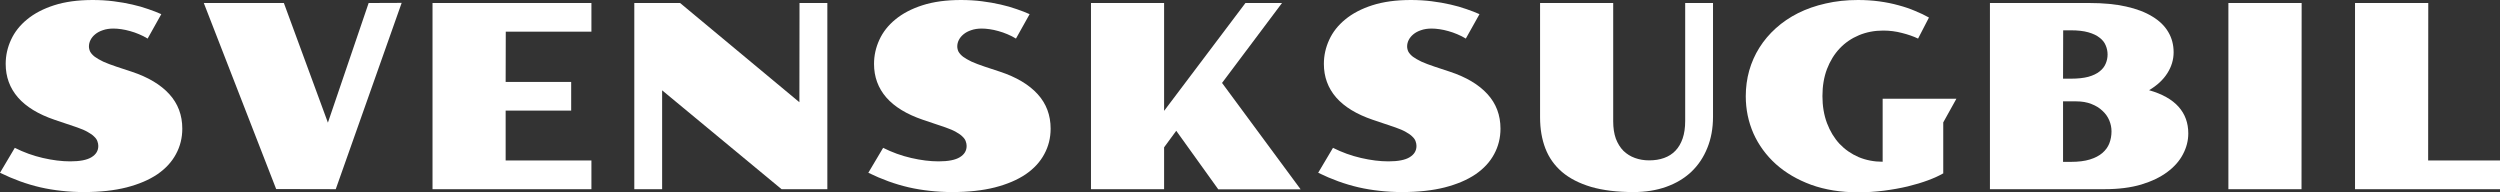
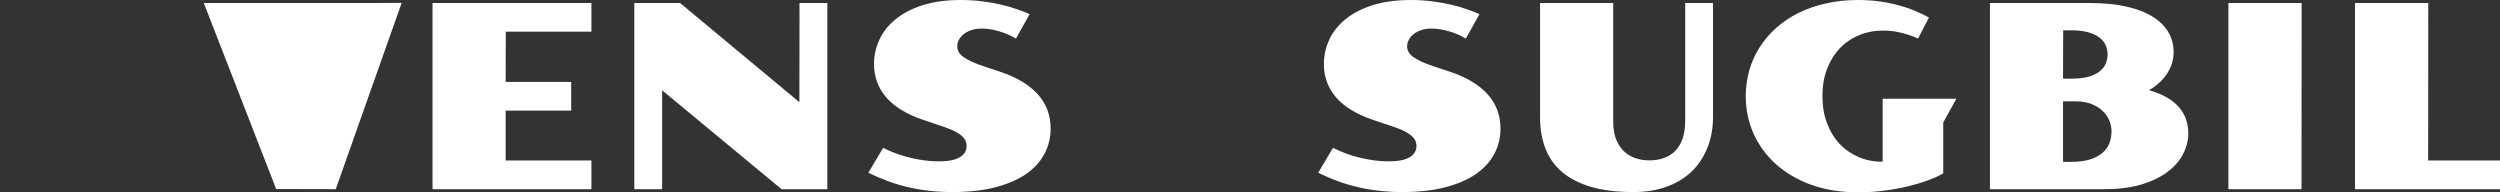
<svg xmlns="http://www.w3.org/2000/svg" width="247" height="19" viewBox="0 0 247 19" fill="none">
  <rect x="0" y="0" width="247" height="19" fill="#333333" stroke="none" />
-   <path d="M1.462 14.606C2.346 15.052 3.271 15.386 4.237 15.608C5.204 15.831 6.104 15.943 6.937 15.943C7.895 15.943 8.595 15.806 9.037 15.534C9.487 15.262 9.712 14.891 9.712 14.42C9.712 14.272 9.683 14.119 9.624 13.962C9.574 13.805 9.47 13.653 9.312 13.504C9.162 13.347 8.949 13.195 8.674 13.046C8.408 12.889 8.058 12.737 7.624 12.588L5.387 11.833C3.787 11.289 2.583 10.554 1.775 9.63C0.967 8.697 0.562 7.592 0.562 6.313C0.562 5.488 0.737 4.695 1.087 3.936C1.437 3.169 1.967 2.496 2.675 1.919C3.383 1.333 4.275 0.866 5.35 0.52C6.433 0.173 7.699 0 9.149 0C9.866 0 10.553 0.041 11.212 0.124C11.87 0.206 12.486 0.314 13.062 0.446C13.645 0.578 14.178 0.73 14.661 0.904C15.145 1.069 15.57 1.234 15.936 1.399L14.586 3.812C14.32 3.647 14.036 3.503 13.736 3.379C13.445 3.255 13.149 3.152 12.849 3.07C12.557 2.987 12.27 2.925 11.987 2.884C11.703 2.843 11.445 2.822 11.212 2.822C10.812 2.822 10.462 2.876 10.162 2.983C9.862 3.082 9.608 3.218 9.399 3.392C9.199 3.557 9.045 3.746 8.937 3.961C8.837 4.167 8.787 4.374 8.787 4.58C8.787 4.761 8.828 4.939 8.912 5.112C9.003 5.277 9.153 5.442 9.362 5.607C9.578 5.764 9.858 5.925 10.199 6.09C10.549 6.247 10.982 6.412 11.499 6.585L12.999 7.08C14.624 7.617 15.865 8.355 16.724 9.296C17.582 10.236 18.011 11.375 18.011 12.712C18.011 13.62 17.803 14.457 17.386 15.225C16.978 15.992 16.365 16.657 15.549 17.218C14.732 17.77 13.716 18.204 12.499 18.517C11.291 18.823 9.887 18.975 8.287 18.975C7.52 18.975 6.779 18.934 6.062 18.852C5.354 18.777 4.658 18.662 3.975 18.505C3.3 18.348 2.633 18.15 1.975 17.911C1.317 17.671 0.658 17.391 0 17.069L1.462 14.606Z" fill="white" />
-   <path d="M20.135 0.297H28.047L32.397 12.118L36.422 0.297L39.684 0.285L33.172 18.691L27.285 18.678L20.135 0.297Z" fill="white" />
+   <path d="M20.135 0.297H28.047L36.422 0.297L39.684 0.285L33.172 18.691L27.285 18.678L20.135 0.297Z" fill="white" />
  <path d="M42.733 0.297H58.432V3.132H49.97L49.958 8.095H56.432V10.93H49.958V15.856H58.432V18.691H42.733V0.297Z" fill="white" />
  <path d="M62.669 0.297H67.193L78.98 10.1L78.992 0.297H81.742V18.691H77.217L65.418 8.924V18.691H62.669V0.297Z" fill="white" />
  <path d="M87.254 14.606C88.137 15.052 89.062 15.386 90.028 15.608C90.995 15.831 91.895 15.943 92.728 15.943C93.686 15.943 94.386 15.806 94.828 15.534C95.278 15.262 95.503 14.891 95.503 14.42C95.503 14.272 95.474 14.119 95.415 13.962C95.365 13.805 95.261 13.653 95.103 13.504C94.953 13.347 94.74 13.195 94.466 13.046C94.199 12.889 93.849 12.737 93.416 12.588L91.178 11.833C89.578 11.289 88.374 10.554 87.566 9.63C86.758 8.697 86.354 7.592 86.354 6.313C86.354 5.488 86.529 4.695 86.879 3.936C87.229 3.169 87.758 2.496 88.466 1.919C89.174 1.333 90.066 0.866 91.141 0.52C92.224 0.173 93.491 0 94.941 0C95.657 0 96.345 0.041 97.003 0.124C97.661 0.206 98.278 0.314 98.853 0.446C99.436 0.578 99.969 0.73 100.453 0.904C100.936 1.069 101.361 1.234 101.727 1.399L100.378 3.812C100.111 3.647 99.828 3.503 99.528 3.379C99.236 3.255 98.94 3.152 98.64 3.07C98.349 2.987 98.061 2.925 97.778 2.884C97.495 2.843 97.236 2.822 97.003 2.822C96.603 2.822 96.253 2.876 95.953 2.983C95.653 3.082 95.399 3.218 95.191 3.392C94.99 3.557 94.836 3.746 94.728 3.961C94.628 4.167 94.578 4.374 94.578 4.58C94.578 4.761 94.62 4.939 94.703 5.112C94.795 5.277 94.945 5.442 95.153 5.607C95.37 5.764 95.649 5.925 95.99 6.09C96.34 6.247 96.774 6.412 97.29 6.585L98.79 7.08C100.415 7.617 101.657 8.355 102.515 9.296C103.373 10.236 103.802 11.375 103.802 12.712C103.802 13.62 103.594 14.457 103.177 15.225C102.769 15.992 102.157 16.657 101.34 17.218C100.523 17.77 99.507 18.204 98.29 18.517C97.082 18.823 95.678 18.975 94.078 18.975C93.311 18.975 92.57 18.934 91.853 18.852C91.145 18.777 90.449 18.662 89.766 18.505C89.091 18.348 88.424 18.15 87.766 17.911C87.108 17.671 86.45 17.391 85.791 17.069L87.254 14.606Z" fill="white" />
-   <path d="M107.789 0.297H115.013V10.954L123.05 0.297H126.662L120.738 8.194L128.5 18.703H120.363L116.213 12.922L115.013 14.556V18.691H107.789V0.297Z" fill="white" />
  <path d="M131.699 14.606C132.582 15.052 133.507 15.386 134.474 15.608C135.44 15.831 136.34 15.943 137.174 15.943C138.132 15.943 138.832 15.806 139.273 15.534C139.723 15.262 139.948 14.891 139.948 14.42C139.948 14.272 139.919 14.119 139.861 13.962C139.811 13.805 139.707 13.653 139.548 13.504C139.398 13.347 139.186 13.195 138.911 13.046C138.644 12.889 138.294 12.737 137.861 12.588L135.624 11.833C134.024 11.289 132.82 10.554 132.012 9.63C131.203 8.697 130.799 7.592 130.799 6.313C130.799 5.488 130.974 4.695 131.324 3.936C131.674 3.169 132.203 2.496 132.912 1.919C133.62 1.333 134.511 0.866 135.586 0.52C136.67 0.173 137.936 0 139.386 0C140.103 0 140.79 0.041 141.448 0.124C142.107 0.206 142.723 0.314 143.298 0.446C143.881 0.578 144.415 0.73 144.898 0.904C145.381 1.069 145.806 1.234 146.173 1.399L144.823 3.812C144.556 3.647 144.273 3.503 143.973 3.379C143.681 3.255 143.386 3.152 143.086 3.07C142.794 2.987 142.507 2.925 142.223 2.884C141.94 2.843 141.682 2.822 141.448 2.822C141.048 2.822 140.698 2.876 140.398 2.983C140.098 3.082 139.844 3.218 139.636 3.392C139.436 3.557 139.282 3.746 139.174 3.961C139.074 4.167 139.024 4.374 139.024 4.58C139.024 4.761 139.065 4.939 139.149 5.112C139.24 5.277 139.39 5.442 139.598 5.607C139.815 5.764 140.094 5.925 140.436 6.09C140.786 6.247 141.219 6.412 141.736 6.585L143.236 7.08C144.861 7.617 146.102 8.355 146.96 9.296C147.819 10.236 148.248 11.375 148.248 12.712C148.248 13.62 148.039 14.457 147.623 15.225C147.215 15.992 146.602 16.657 145.785 17.218C144.969 17.77 143.952 18.204 142.736 18.517C141.527 18.823 140.123 18.975 138.524 18.975C137.757 18.975 137.015 18.934 136.299 18.852C135.59 18.777 134.895 18.662 134.211 18.505C133.536 18.348 132.87 18.15 132.212 17.911C131.553 17.671 130.895 17.391 130.237 17.069L131.699 14.606Z" fill="white" />
  <path d="M152.159 0.297H159.384V11.982C159.384 12.642 159.471 13.215 159.646 13.702C159.83 14.181 160.08 14.581 160.396 14.903C160.721 15.216 161.1 15.452 161.534 15.608C161.967 15.765 162.434 15.844 162.934 15.844C163.484 15.844 163.975 15.765 164.409 15.608C164.85 15.452 165.225 15.212 165.533 14.891C165.842 14.569 166.079 14.164 166.246 13.678C166.413 13.191 166.496 12.617 166.496 11.957V0.297H169.246V11.536C169.246 12.675 169.058 13.702 168.683 14.618C168.317 15.534 167.792 16.318 167.108 16.97C166.425 17.614 165.6 18.109 164.633 18.455C163.667 18.802 162.588 18.975 161.396 18.975C159.771 18.975 158.376 18.806 157.209 18.468C156.043 18.121 155.084 17.63 154.334 16.995C153.584 16.351 153.034 15.575 152.684 14.668C152.334 13.76 152.159 12.737 152.159 11.598V0.297Z" fill="white" />
  <path d="M172.482 9.506C172.482 8.631 172.595 7.79 172.82 6.981C173.053 6.164 173.391 5.405 173.832 4.704C174.274 4.002 174.816 3.363 175.457 2.785C176.099 2.207 176.828 1.712 177.644 1.3C178.469 0.887 179.378 0.569 180.369 0.347C181.361 0.116 182.427 0 183.569 0C184.302 0 185.002 0.045 185.669 0.136C186.344 0.227 186.977 0.355 187.569 0.52C188.16 0.677 188.706 0.862 189.206 1.077C189.714 1.283 190.173 1.502 190.581 1.733L189.506 3.812C189.039 3.59 188.506 3.404 187.906 3.255C187.315 3.099 186.698 3.02 186.056 3.02C185.198 3.02 184.402 3.173 183.669 3.478C182.936 3.784 182.302 4.217 181.769 4.778C181.236 5.339 180.815 6.02 180.507 6.82C180.207 7.612 180.057 8.504 180.057 9.494C180.057 10.476 180.207 11.367 180.507 12.167C180.807 12.96 181.219 13.64 181.744 14.21C182.277 14.771 182.907 15.208 183.632 15.522C184.365 15.827 185.156 15.98 186.006 15.98V9.754H193.293L191.993 12.093V17.094L192.006 17.119C191.598 17.358 191.093 17.589 190.493 17.812C189.894 18.035 189.223 18.237 188.481 18.418C187.748 18.591 186.965 18.732 186.131 18.839C185.298 18.946 184.444 19 183.569 19C181.861 19 180.319 18.752 178.944 18.257C177.578 17.754 176.415 17.073 175.457 16.215C174.499 15.348 173.761 14.342 173.245 13.195C172.737 12.04 172.482 10.81 172.482 9.506Z" fill="white" />
  <path d="M196.605 0.297H206.429C207.812 0.297 209.021 0.413 210.054 0.644C211.095 0.875 211.962 1.205 212.654 1.634C213.354 2.055 213.879 2.566 214.229 3.169C214.579 3.763 214.754 4.427 214.754 5.162C214.754 5.896 214.545 6.589 214.129 7.241C213.72 7.885 213.12 8.442 212.329 8.912C213.629 9.283 214.599 9.828 215.241 10.546C215.883 11.264 216.203 12.143 216.203 13.182C216.203 13.892 216.028 14.577 215.678 15.237C215.337 15.897 214.82 16.483 214.129 16.995C213.445 17.506 212.587 17.919 211.554 18.233C210.521 18.538 209.312 18.691 207.929 18.691H196.605V0.297ZM204.604 7.773C205.288 7.773 205.863 7.711 206.329 7.588C206.796 7.456 207.167 7.278 207.442 7.055C207.725 6.833 207.925 6.577 208.042 6.288C208.167 5.999 208.229 5.698 208.229 5.384C208.229 5.071 208.167 4.77 208.042 4.481C207.925 4.192 207.725 3.94 207.442 3.726C207.167 3.503 206.796 3.326 206.329 3.193C205.863 3.061 205.288 2.995 204.604 2.995H203.842L203.829 7.773H204.604ZM204.604 15.992C205.346 15.992 205.971 15.914 206.479 15.757C206.987 15.6 207.4 15.386 207.717 15.113C208.033 14.841 208.262 14.523 208.404 14.16C208.546 13.789 208.617 13.393 208.617 12.972C208.617 12.601 208.542 12.238 208.392 11.883C208.242 11.528 208.017 11.214 207.717 10.942C207.425 10.662 207.062 10.439 206.629 10.274C206.196 10.1 205.696 10.014 205.129 10.014H203.829V15.992H204.604Z" fill="white" />
  <path d="M220.165 0.297H227.402L227.39 18.691H220.165V0.297Z" fill="white" />
  <path d="M232.676 0.297H239.913L239.901 15.856H247V18.691H232.676V0.297Z" fill="white" />
</svg>